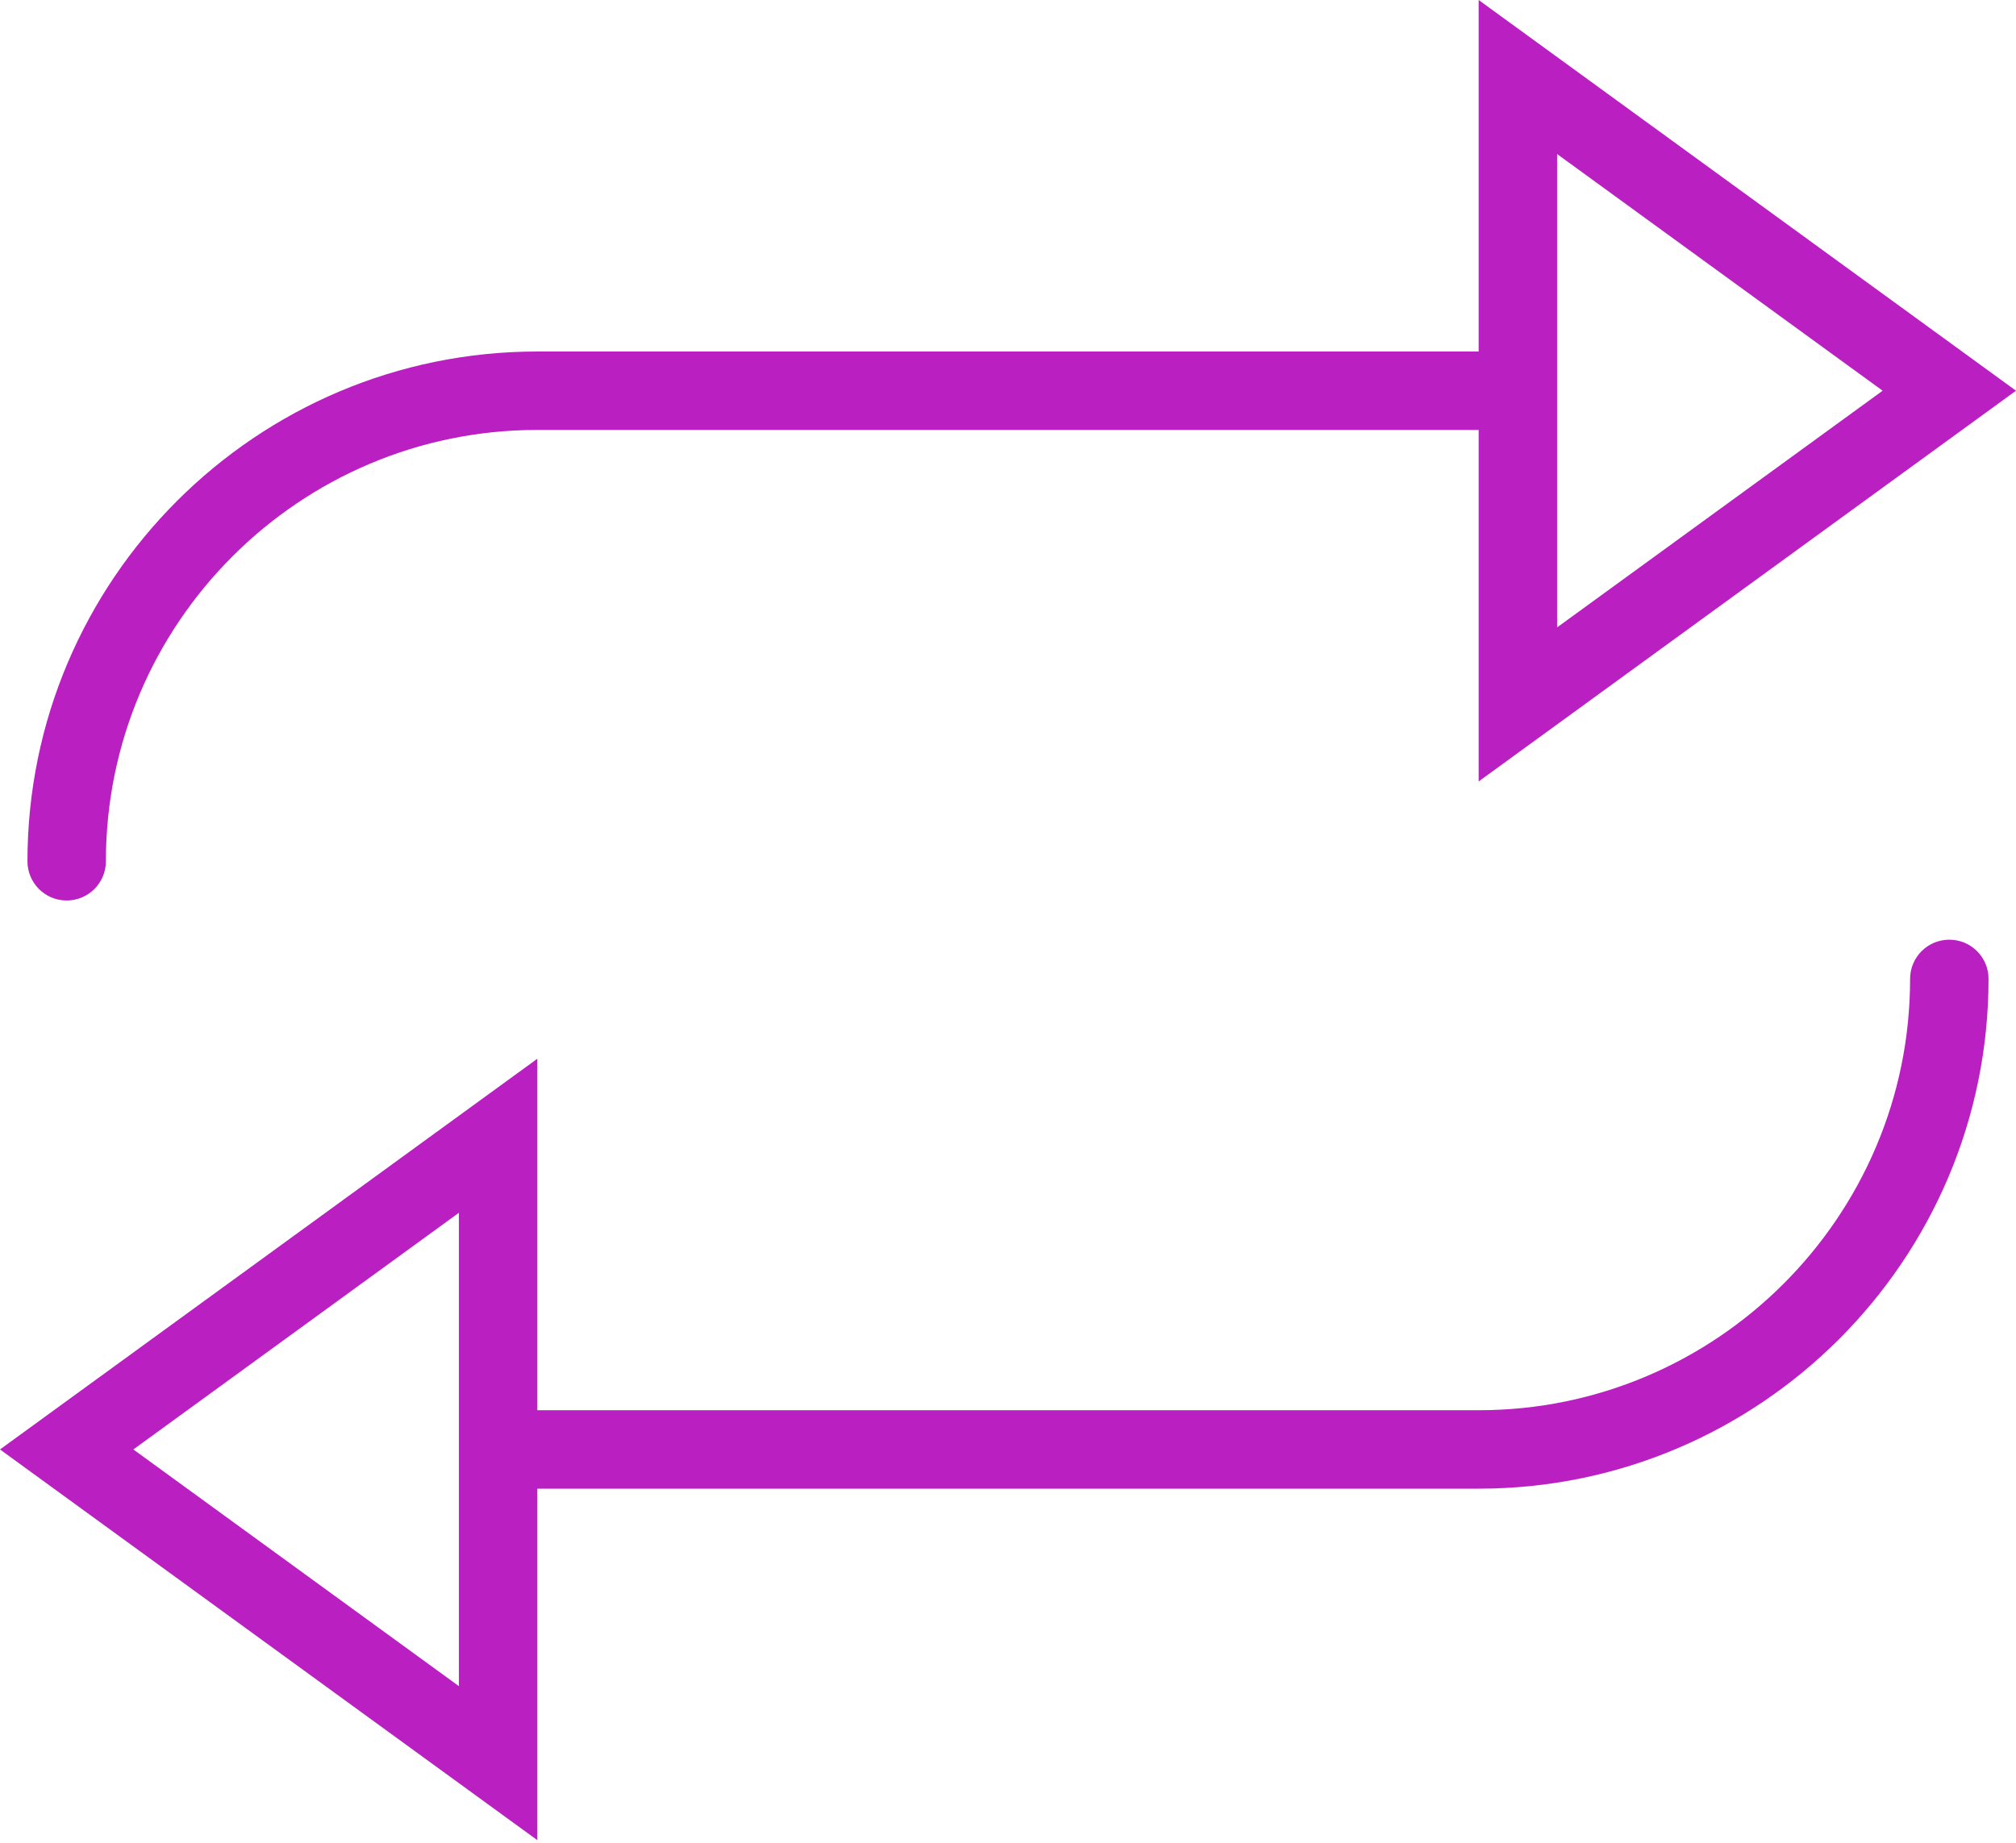
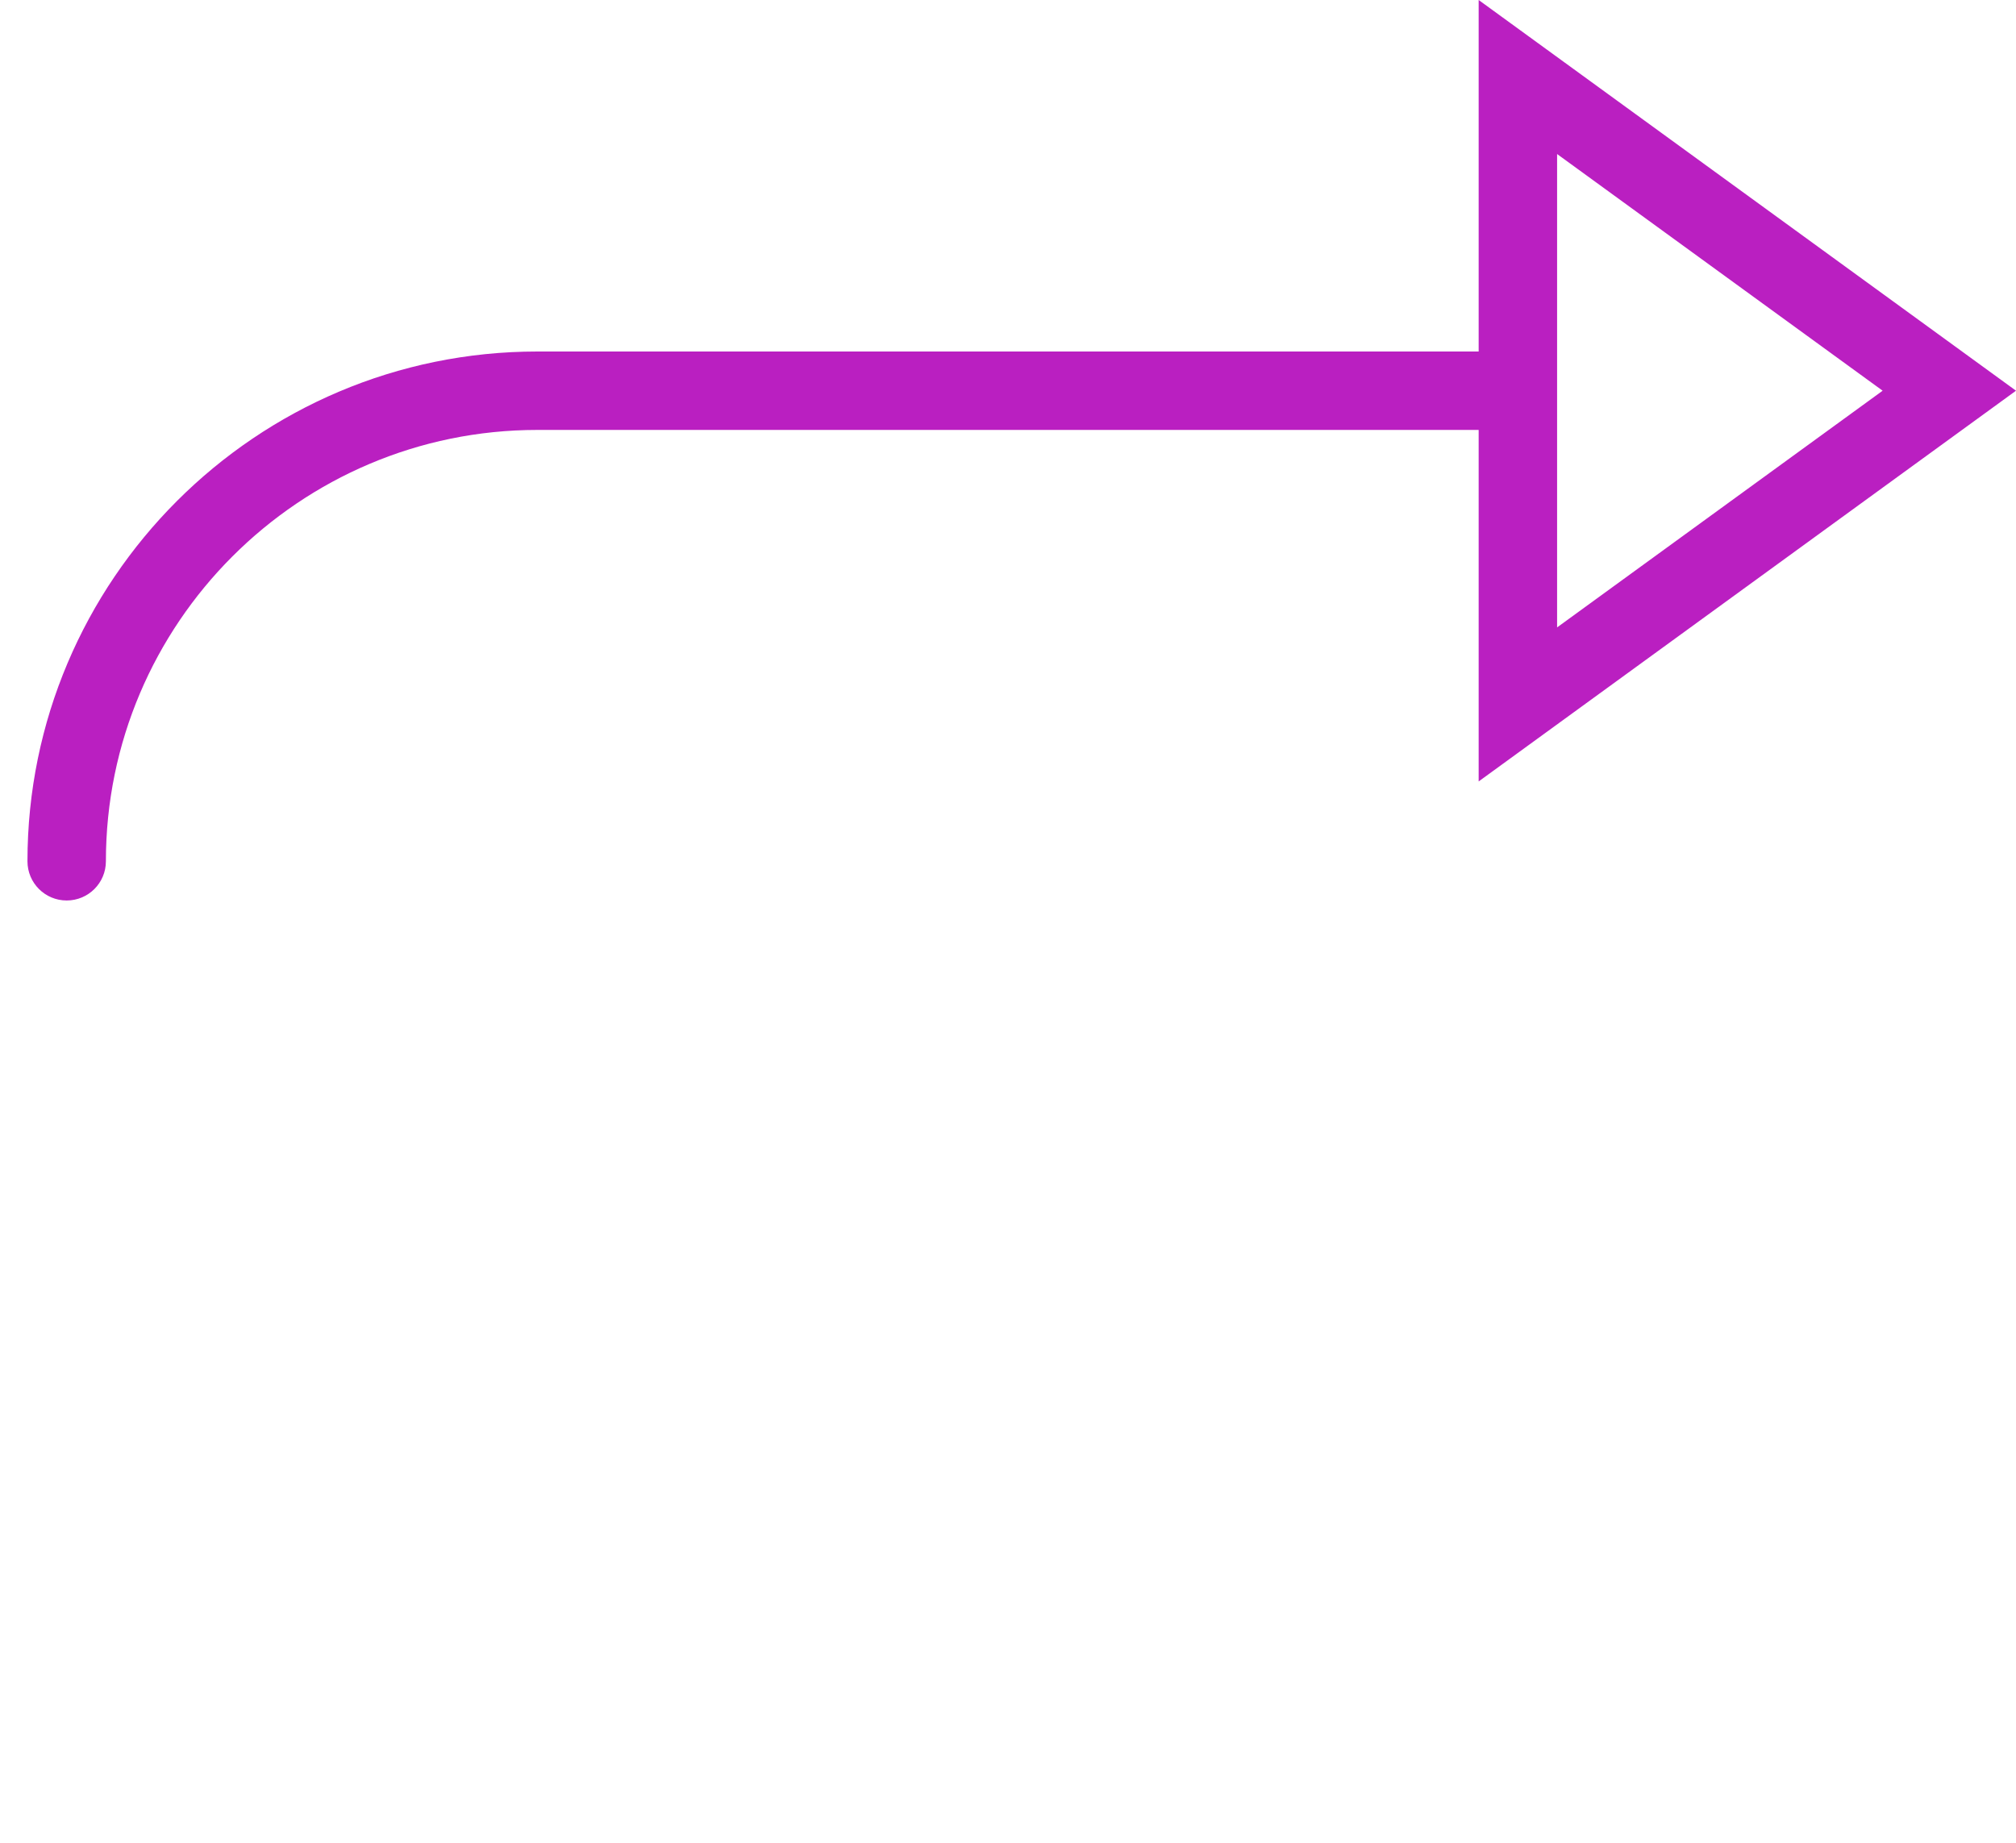
<svg xmlns="http://www.w3.org/2000/svg" width="140" height="128" viewBox="0 0 140 128" fill="none">
  <path d="M4.63 62.548C6.137 62.548 7.354 61.33 7.354 59.824C7.354 43.305 20.796 29.863 37.315 29.863H102.685V54.279L140 27.139L102.685 0V24.416H37.315C17.791 24.416 1.907 40.3 1.907 59.824C1.907 61.33 3.124 62.548 4.63 62.548ZM108.132 10.699L130.739 27.139L108.132 43.58V10.699Z" fill="#BA1FC1" />
-   <path d="M135.37 65.272C133.863 65.272 132.646 66.489 132.646 67.995C132.646 84.515 119.204 97.956 102.685 97.956H37.315V73.541L0 100.68L37.315 127.819V103.404H102.685C122.209 103.404 138.093 87.519 138.093 67.995C138.093 66.489 136.876 65.272 135.37 65.272ZM31.868 117.121L9.261 100.68L31.868 84.24V117.121Z" fill="#BA1FC1" />
</svg>